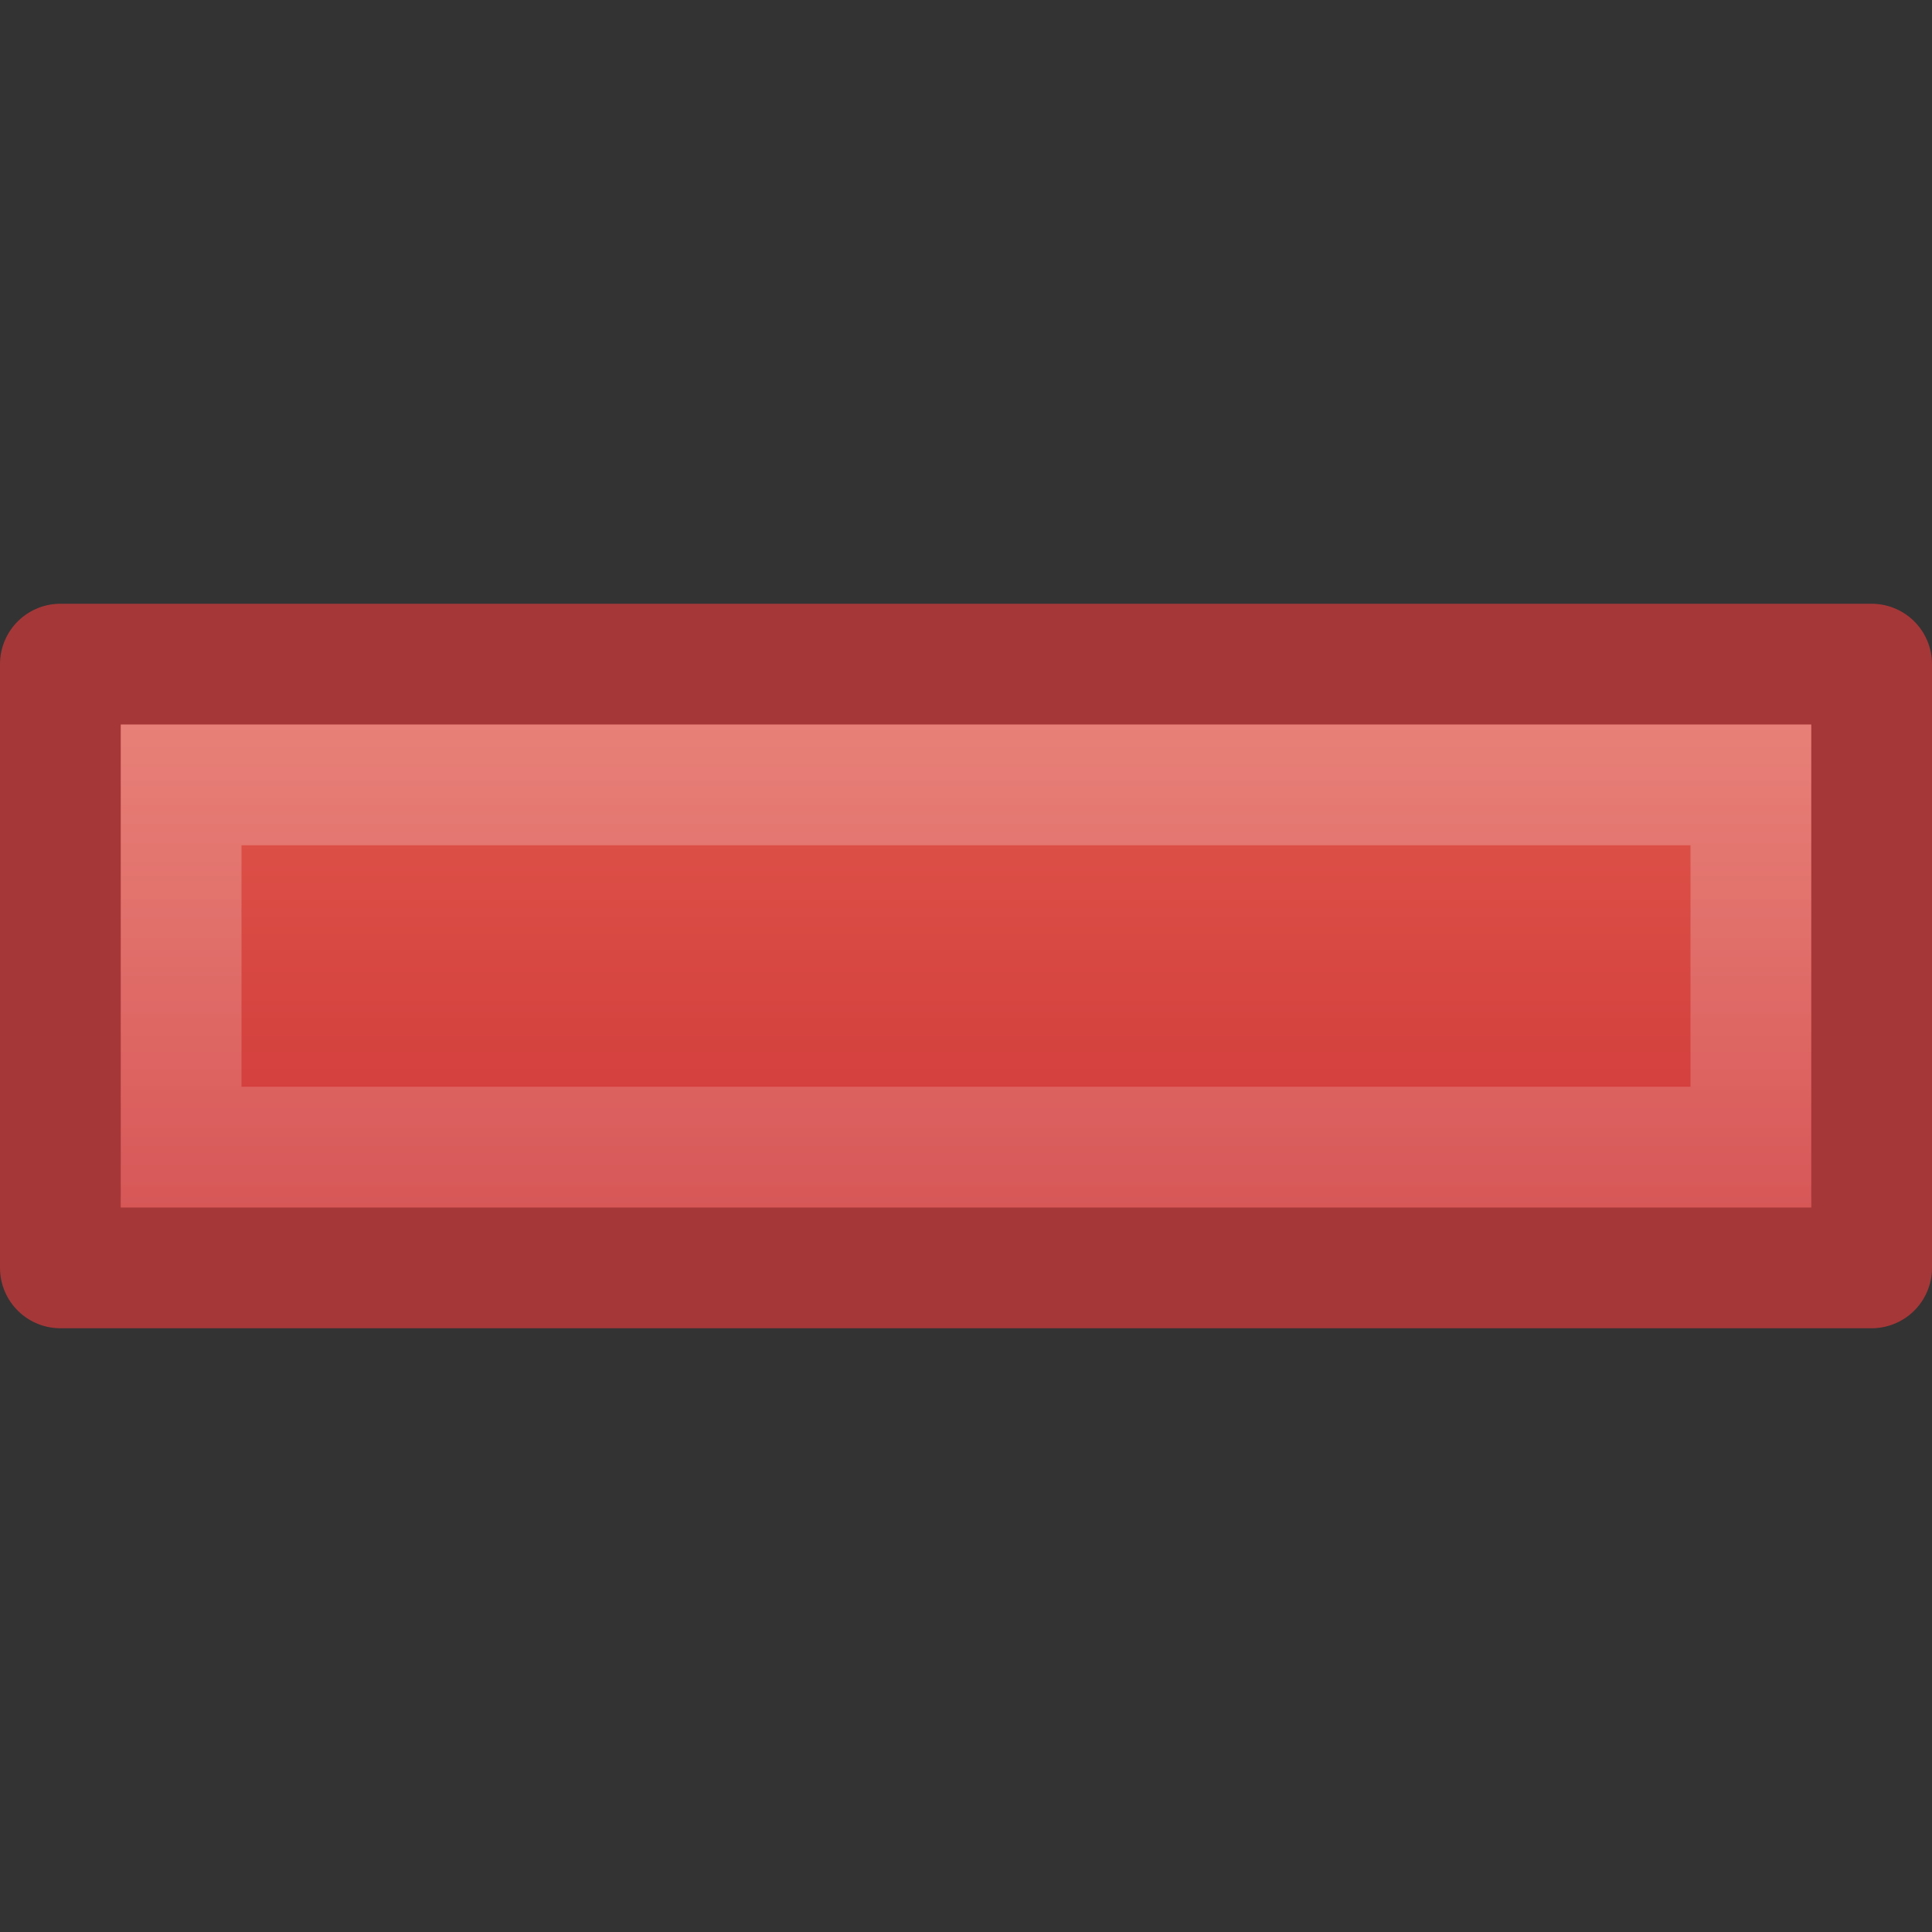
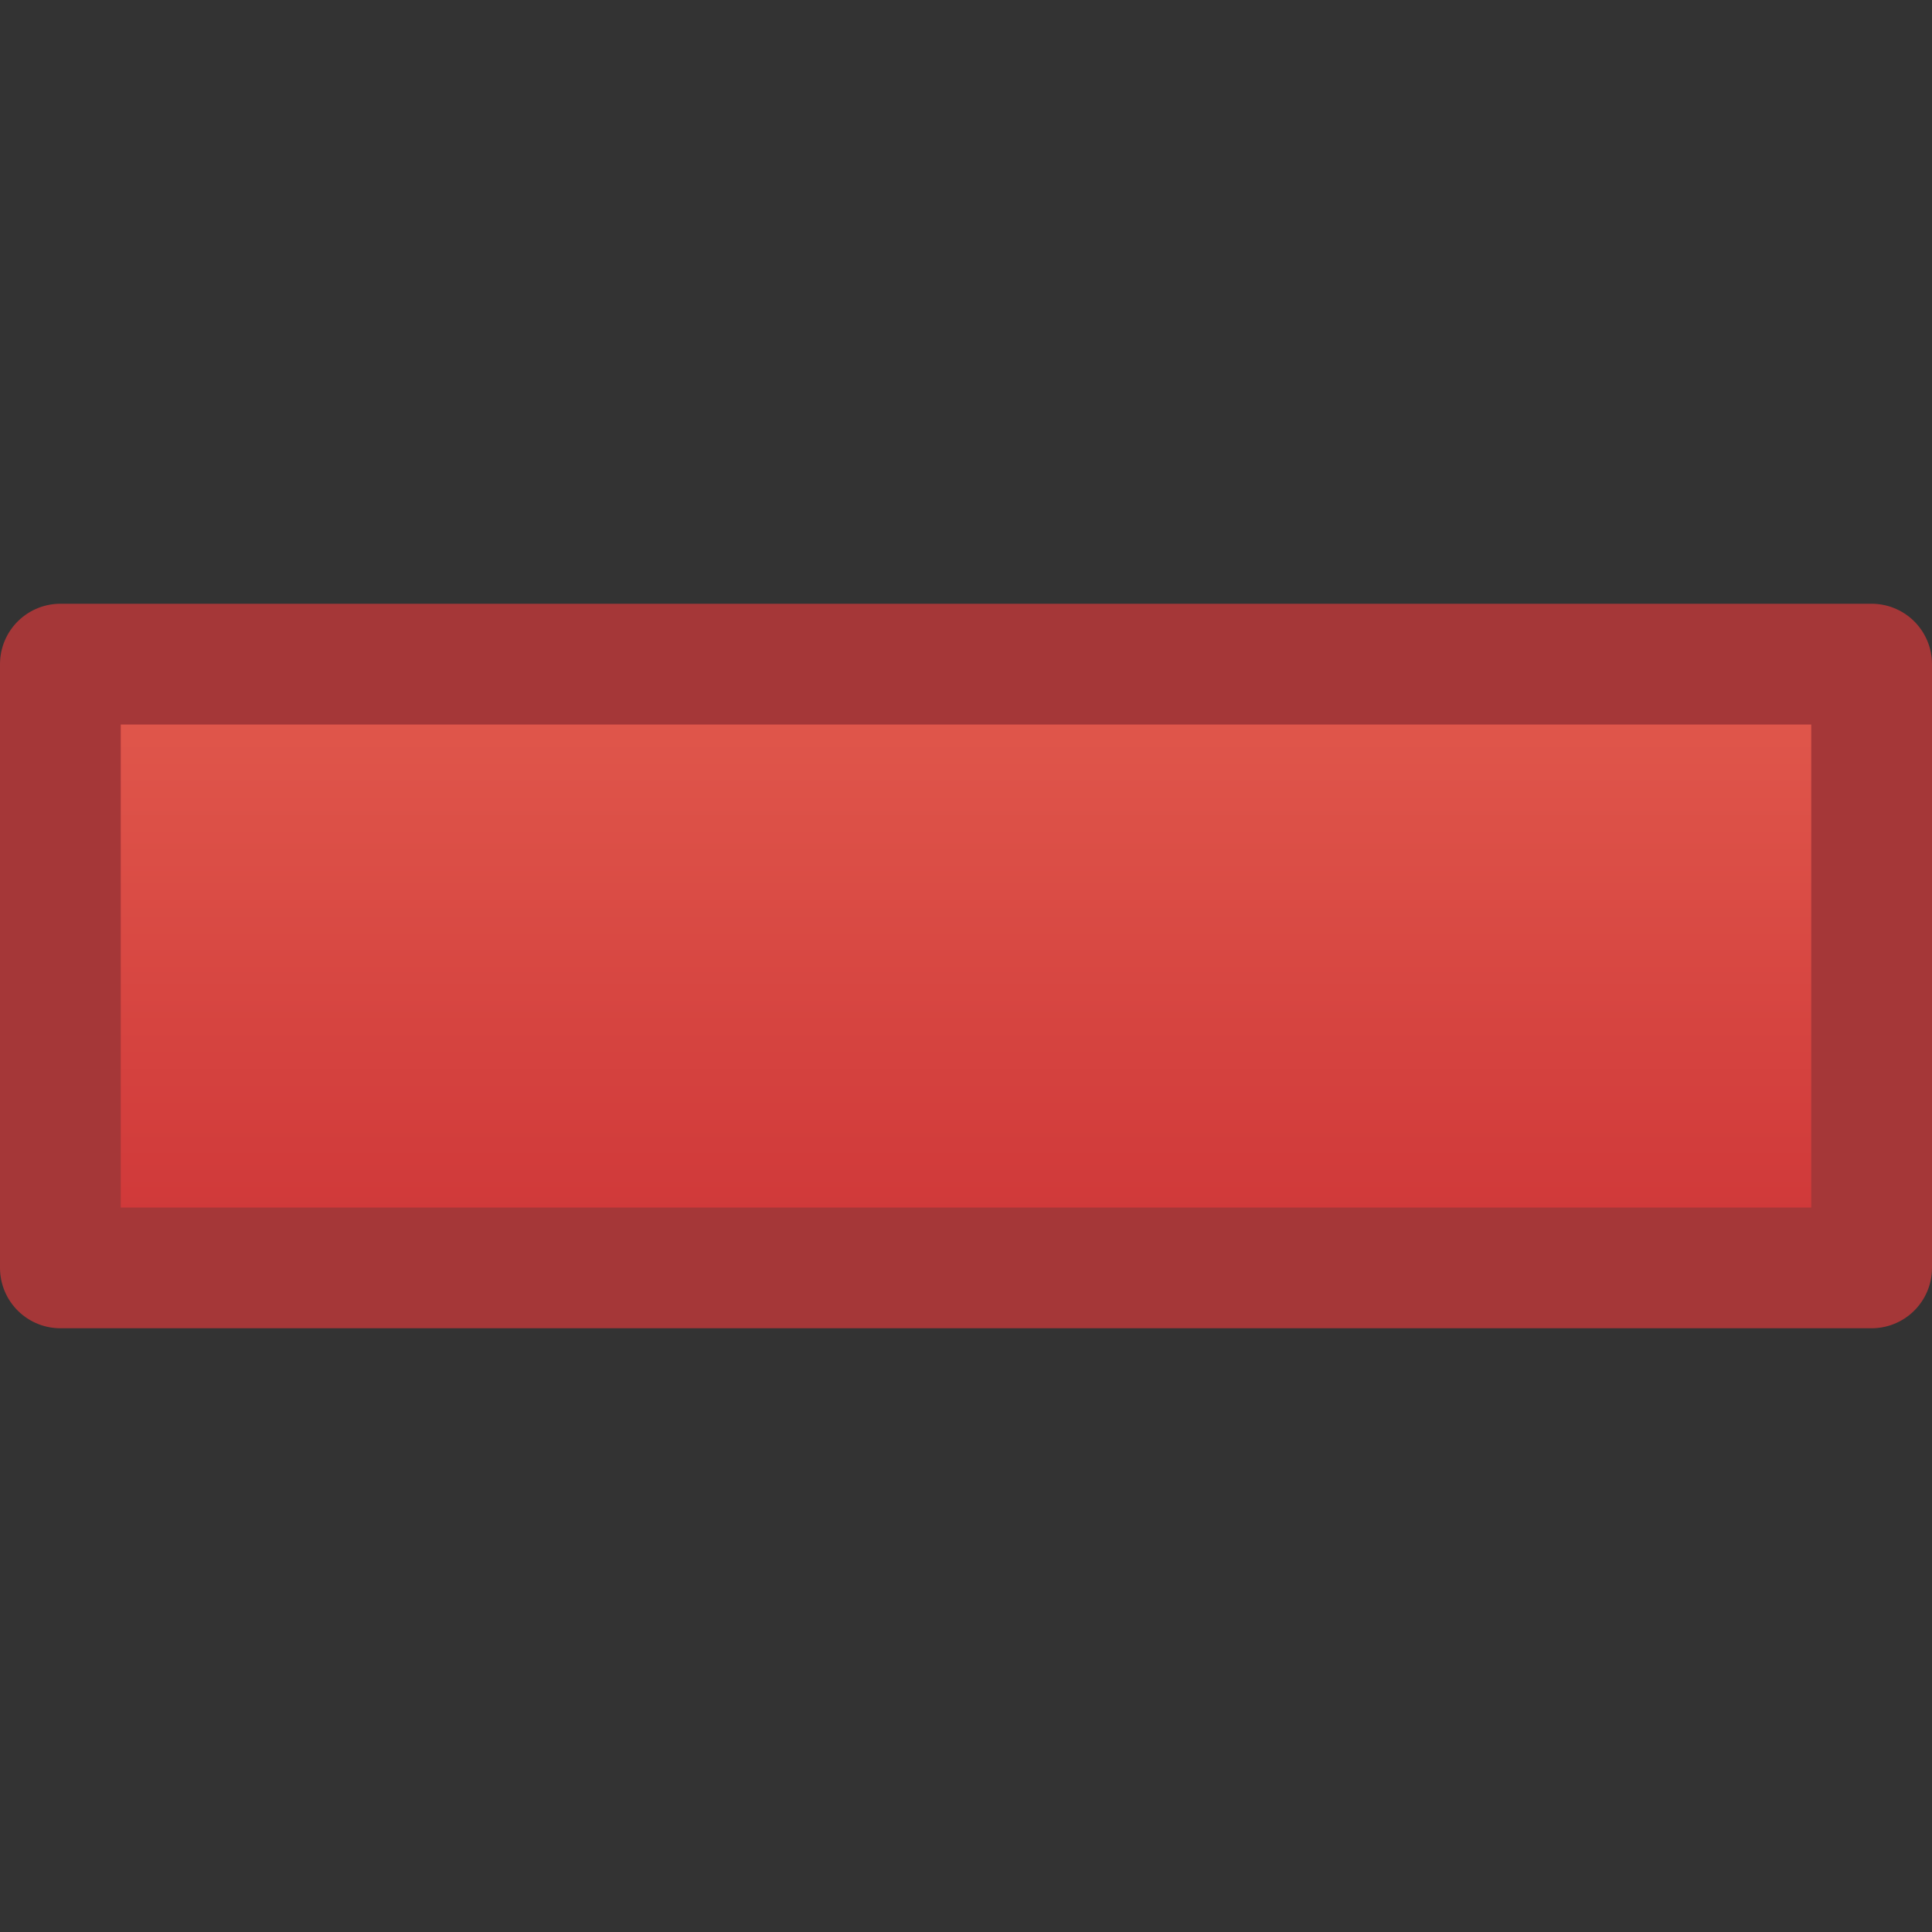
<svg xmlns="http://www.w3.org/2000/svg" id="svg3247" width="16" height="16" version="1.0">
  <rect width="100%" height="100%" fill="#333333" stroke="none" />
  <defs id="defs3249">
    <linearGradient id="linearGradient2401" x1="23.878" x2="23.878" y1="18.765" y2="29.707" gradientTransform="matrix(.71 0 0 .705 -8.945 -8.236)" gradientUnits="userSpaceOnUse">
      <stop id="stop3945" style="stop-color:#e35d4f" offset="0" />
      <stop id="stop3947" style="stop-color:#c6262e" offset="1" />
    </linearGradient>
    <linearGradient id="linearGradient3190" x1="8" x2="8" y2="16.004" gradientUnits="userSpaceOnUse">
      <stop id="stop3182" style="stop-color:#fff" offset="0" />
      <stop id="stop3184" style="stop-color:#fff;stop-opacity:0" offset="1" />
    </linearGradient>
  </defs>
  <g id="layer1">
    <path id="path2262" d="m15.5 5.5v5h-15v-5h15z" style="fill-rule:evenodd;fill:url(#linearGradient2401);stroke-linejoin:round;stroke:#a53738" />
-     <path id="path3188" d="m1.5 6.5v3h13v-3h-13z" style="fill:none;opacity:.4;stroke:url(#linearGradient3190)" />
  </g>
</svg>